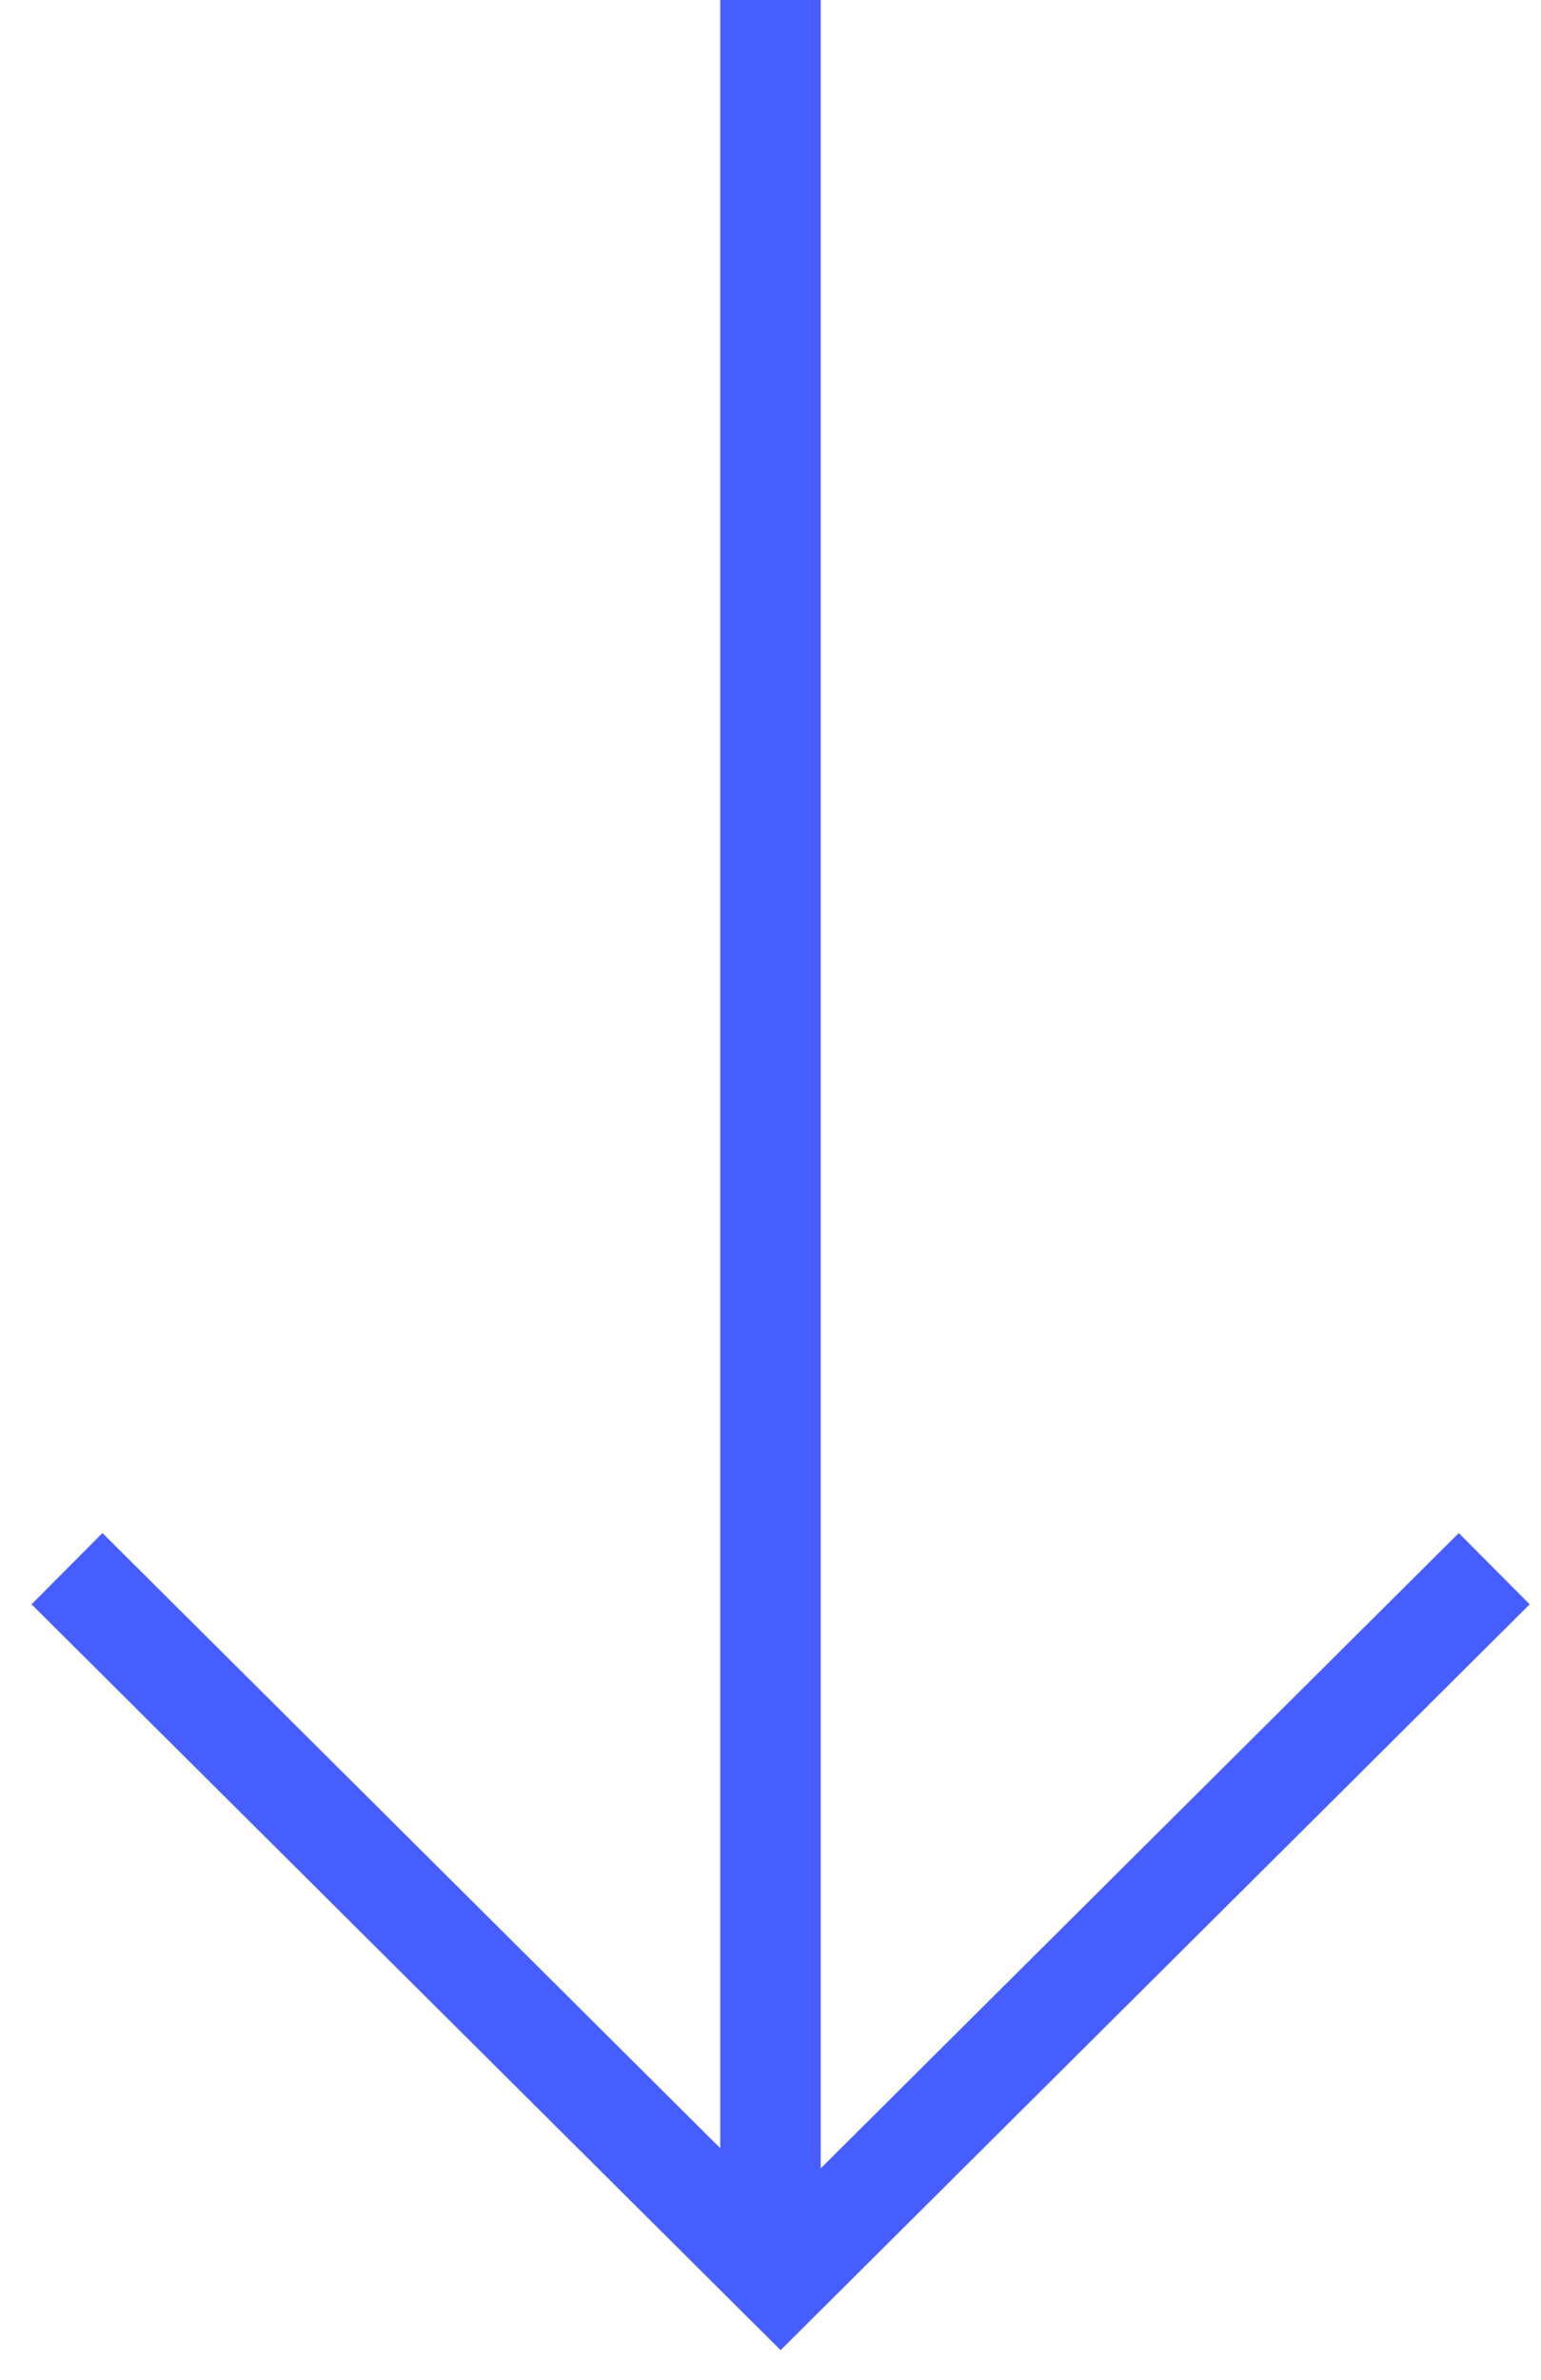
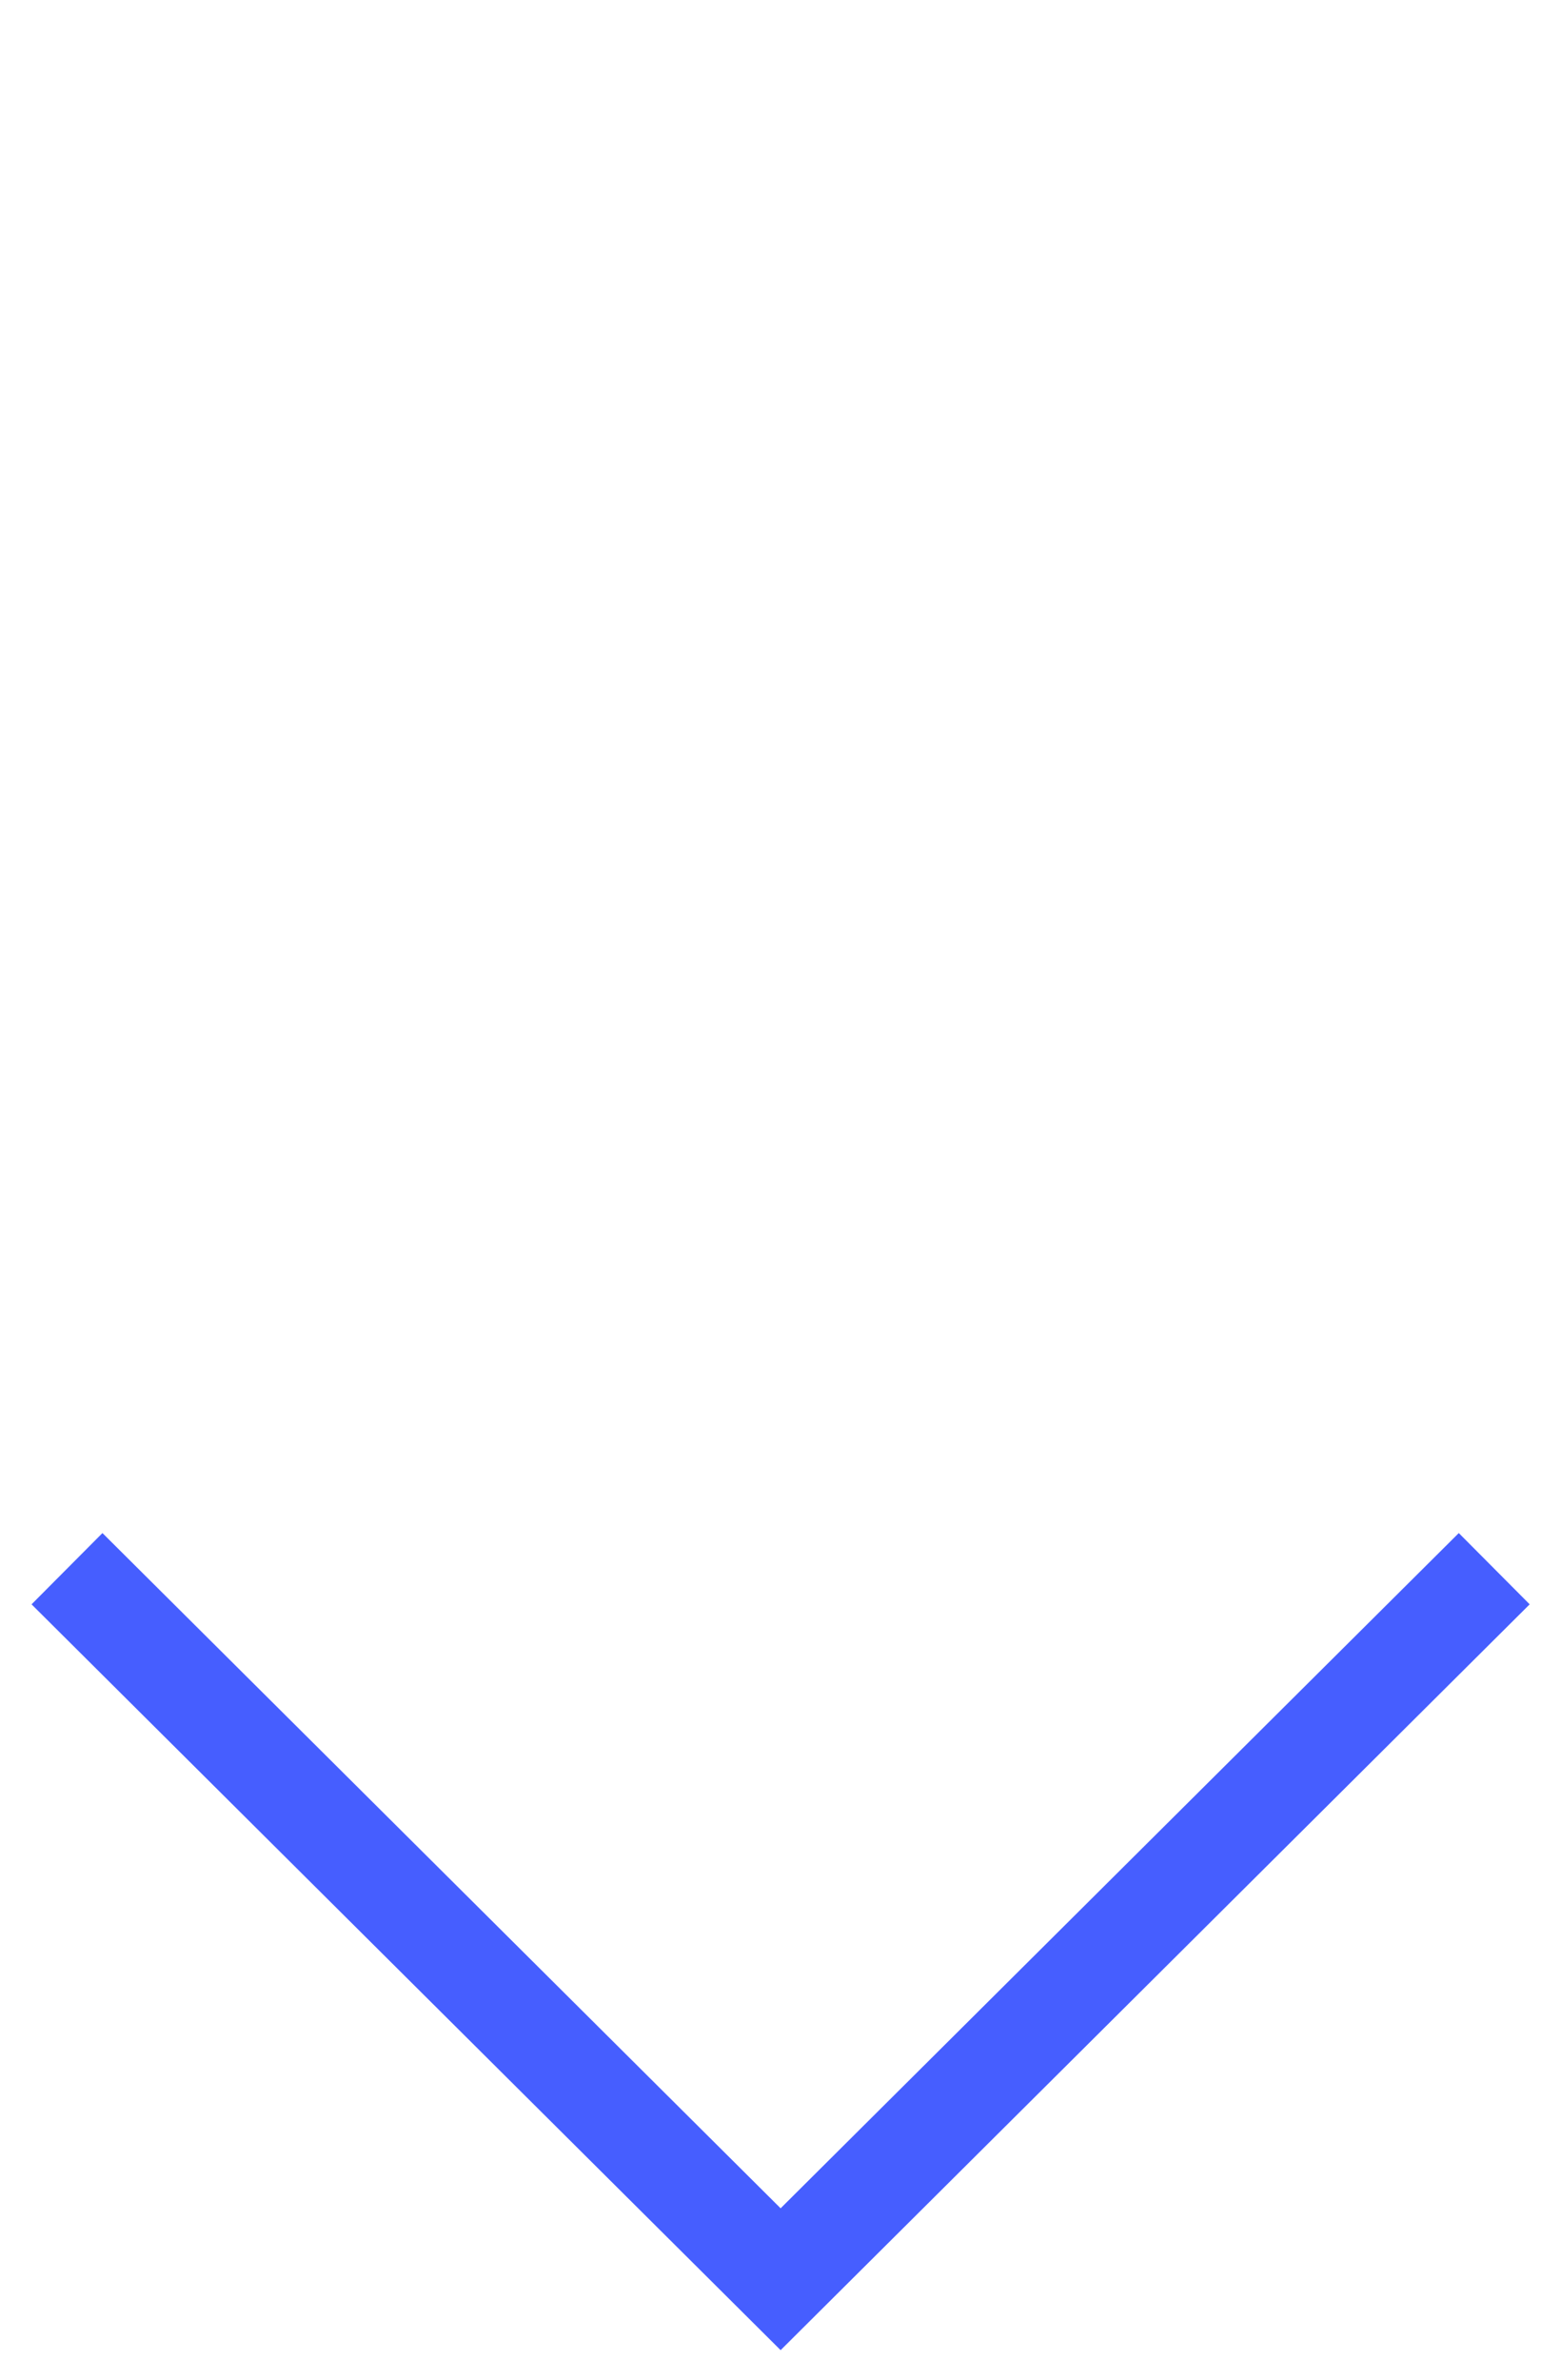
<svg xmlns="http://www.w3.org/2000/svg" width="46" height="71" viewBox="0 0 46 71" fill="none">
-   <path d="M23 2.15472e-05L23 66.571" stroke="#465EFF" stroke-width="3" />
  <path d="M2 46.801L23.302 67.999L44.604 46.801" stroke="#465EFF" stroke-width="3" />
</svg>